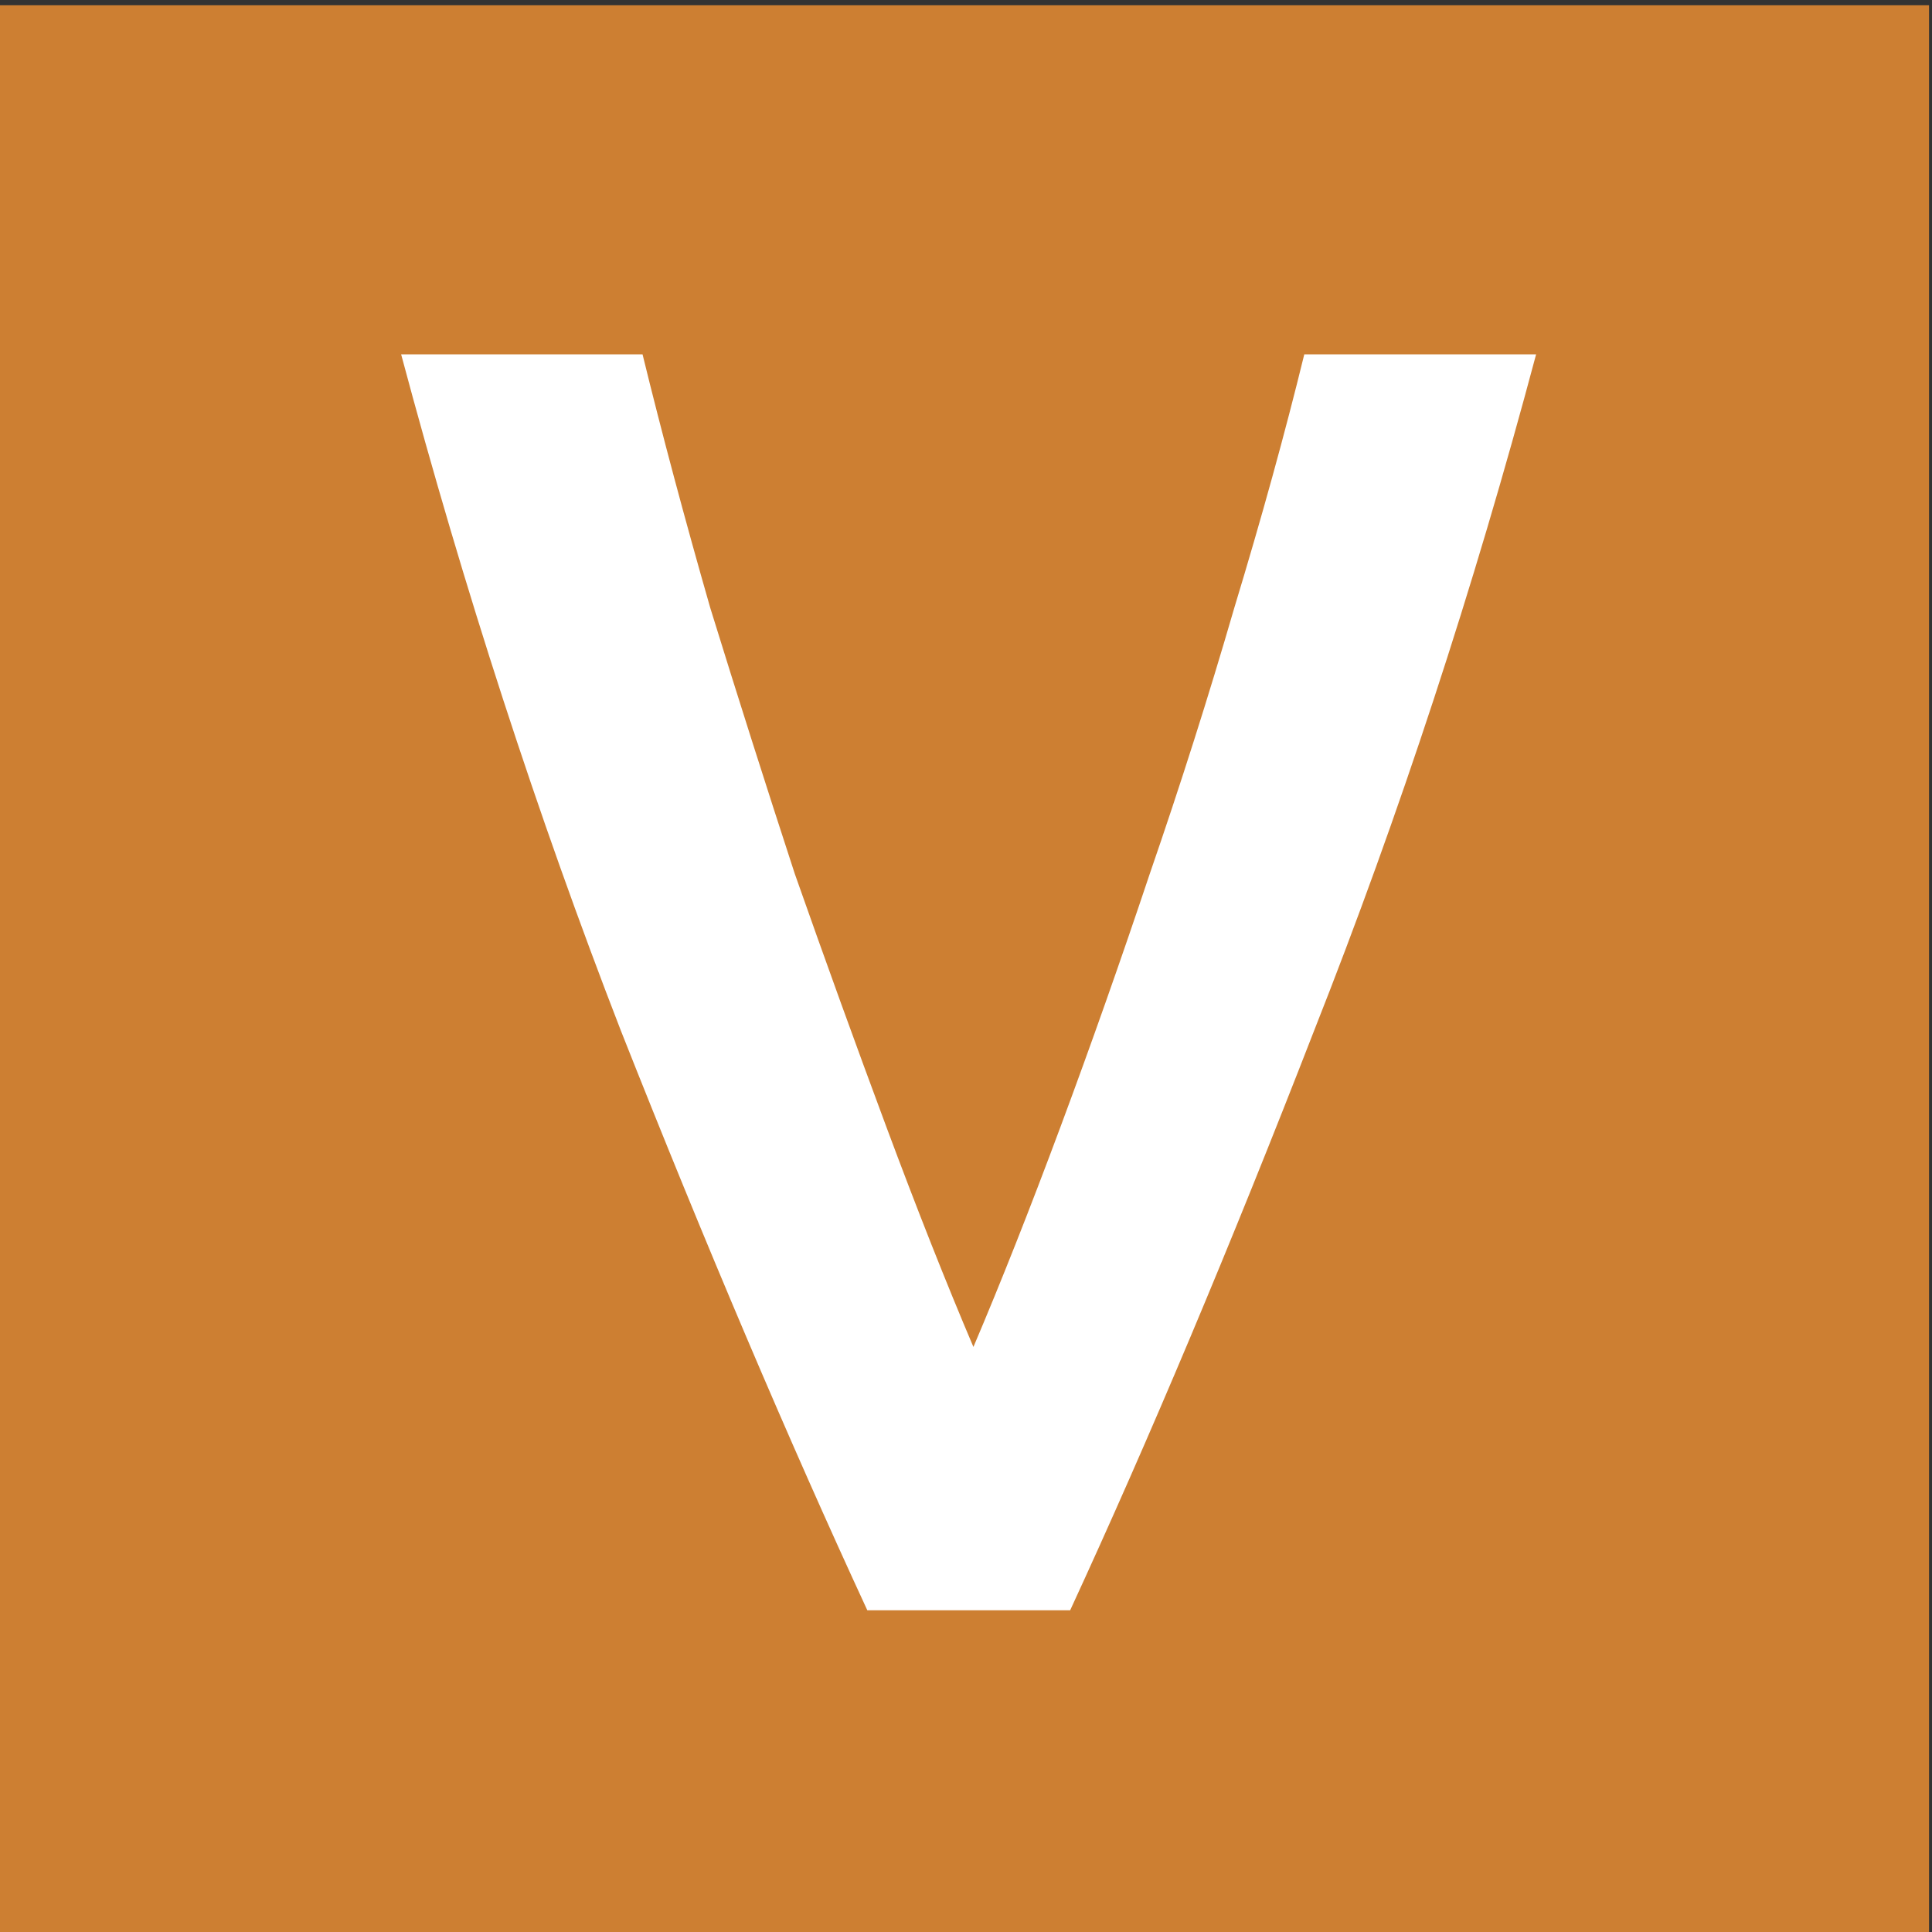
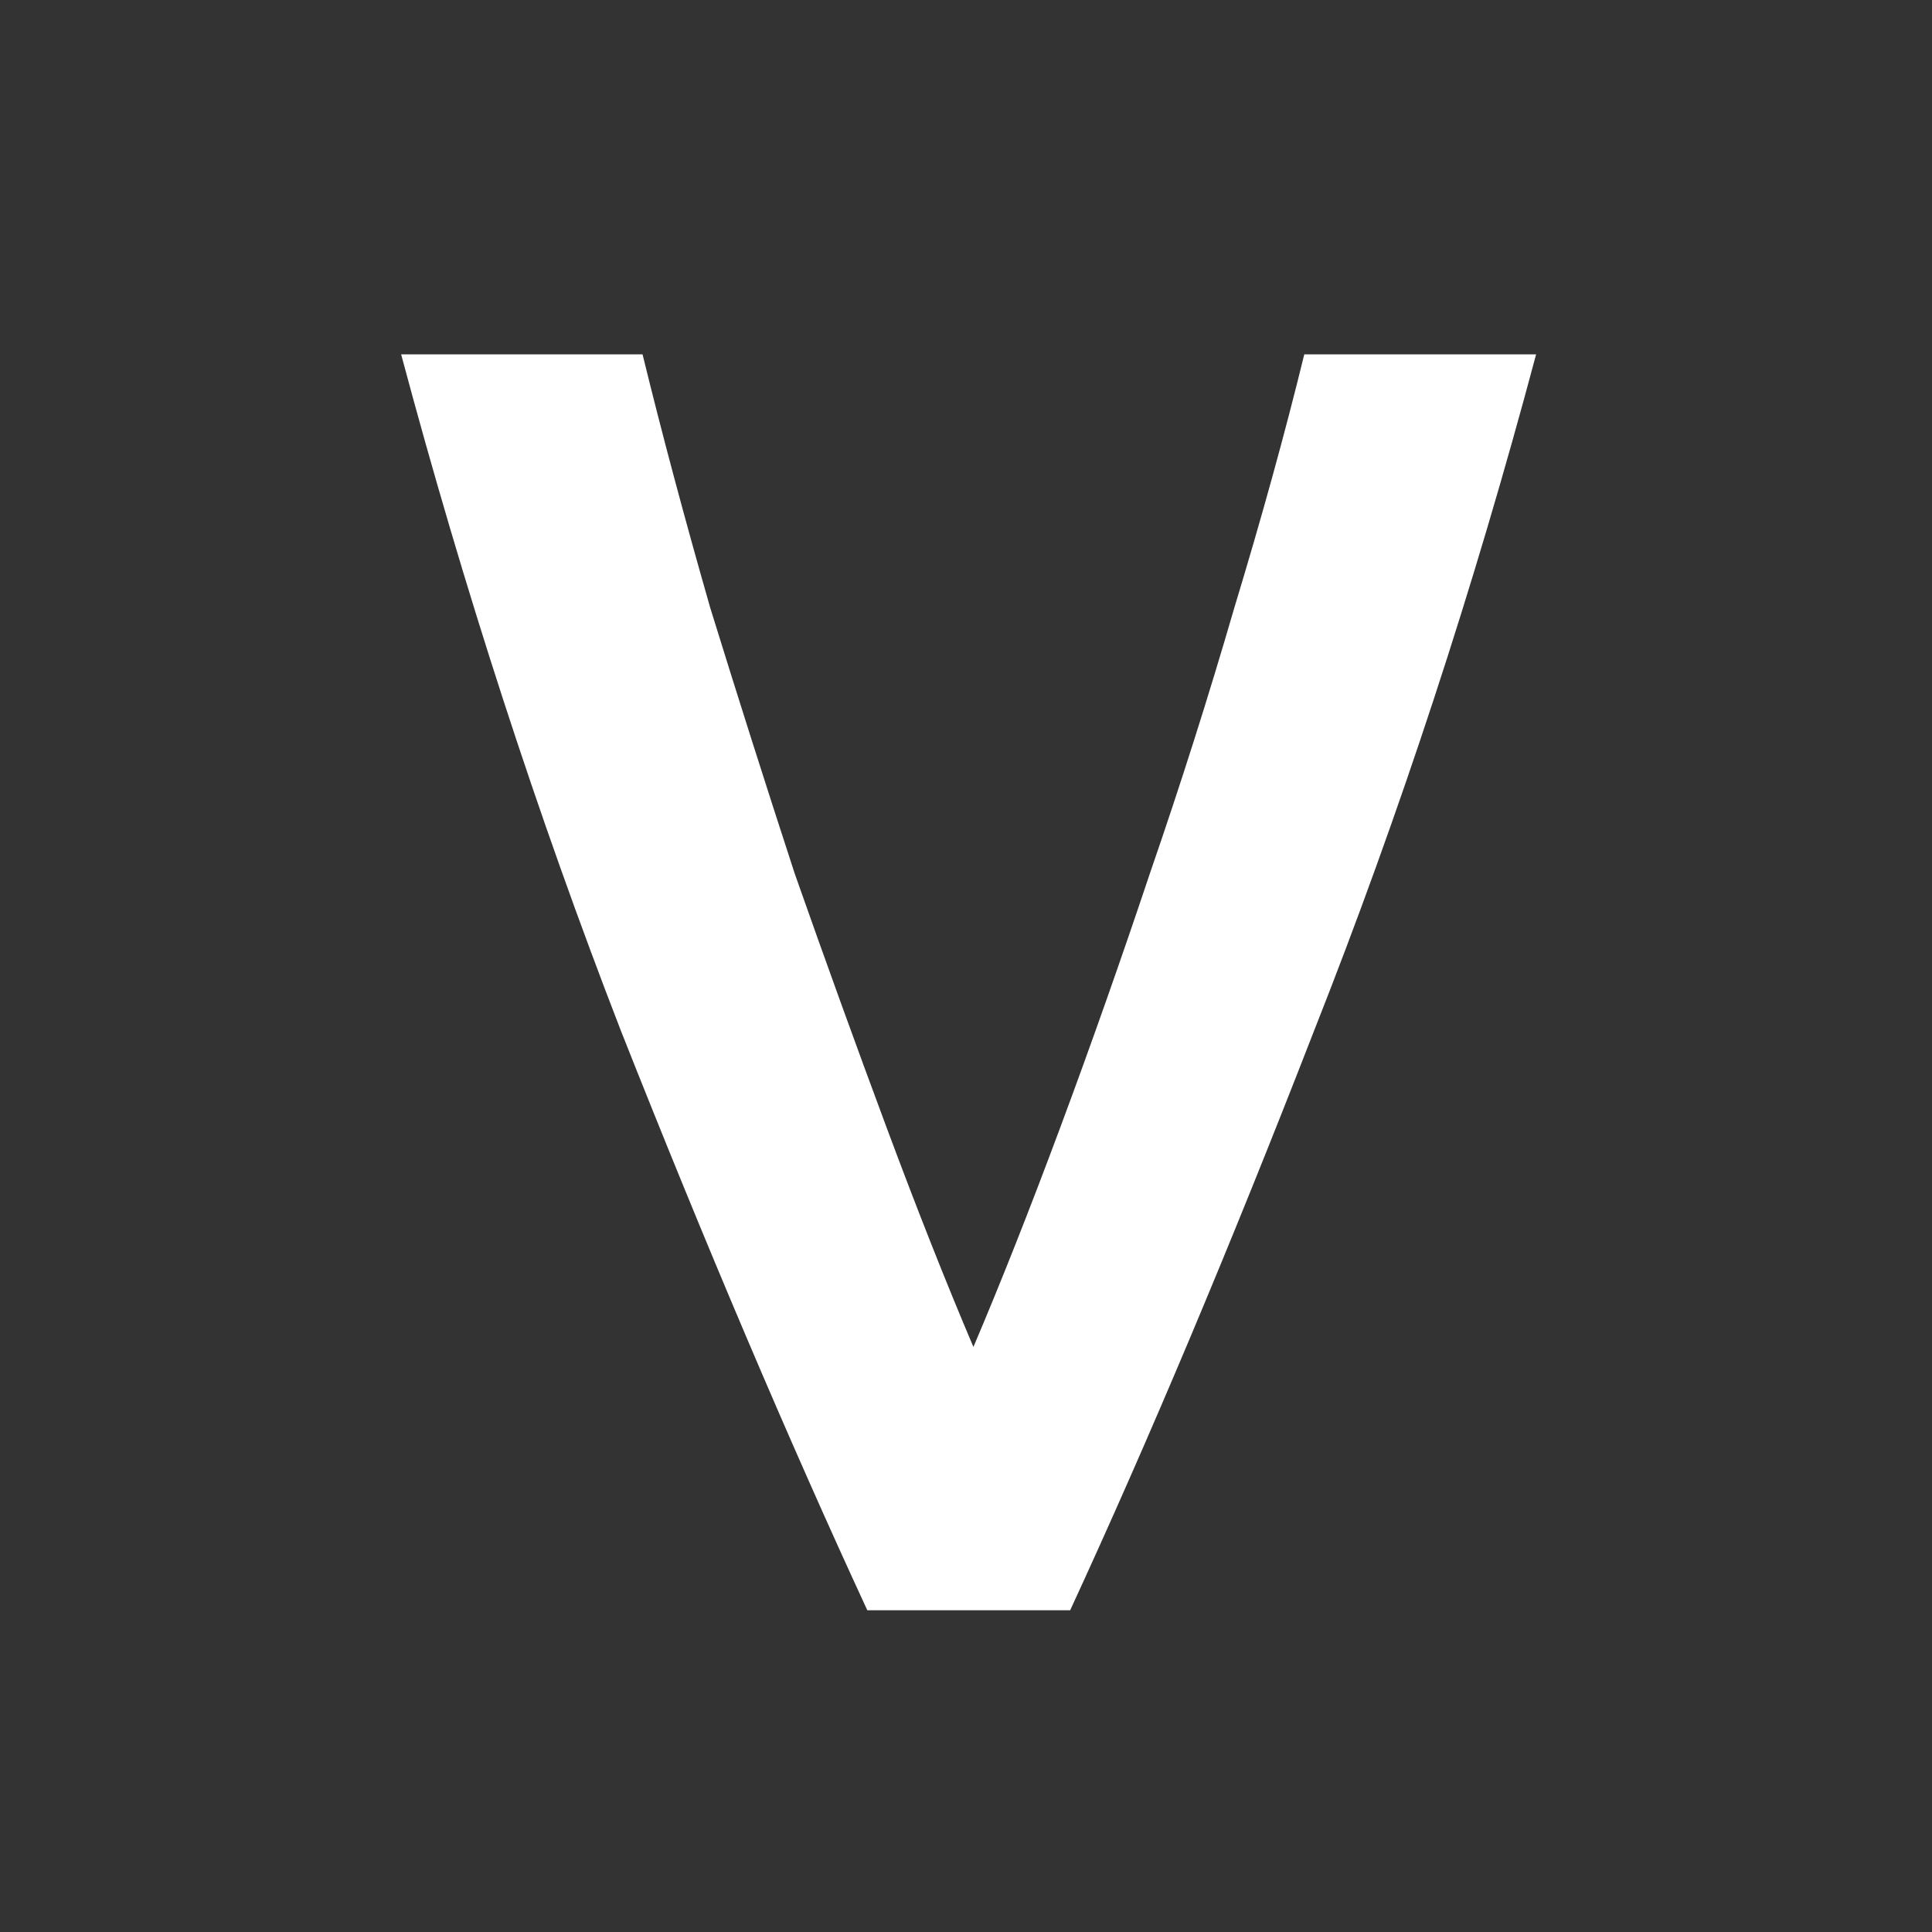
<svg xmlns="http://www.w3.org/2000/svg" id="svg8" version="1.1" viewBox="0 0 8.467 8.467" height="32" width="32">
  <rect x="0" y="0" width="8.467" height="8.467" fill="#333333" stroke="none" />
  <defs id="defs2" />
  <g id="layer1">
-     <rect y="0.023" x="-0.01" height="8.456" width="8.464" id="rect833" style="fill:#CD7F32;stroke-width:0.265;fill-opacity:1" />
    <g style="font-style:normal;font-weight:normal;font-size:10.583px;line-height:1.25;font-family:sans-serif;letter-spacing:0px;word-spacing:0px;fill:#CD7F32;fill-opacity:1;stroke:none;stroke-width:0.265" id="text837" aria-label="v">
      <path id="path875" style="font-style:normal;font-variant:normal;font-weight:normal;font-stretch:normal;font-family:Ubuntu;-inkscape-font-specification:Ubuntu;fill:#ffffff;fill-opacity:1;stroke-width:0.265" d="M 6.732,1.553 Q 6.32,3.098 5.759,4.517 5.208,5.935 4.69,7.057 H 3.801 Q 3.282,5.935 2.721,4.517 2.171,3.098 1.758,1.553 h 1.058 Q 2.943,2.072 3.113,2.665 3.293,3.247 3.483,3.829 3.684,4.4 3.885,4.94 4.086,5.48 4.266,5.903 4.446,5.48 4.647,4.94 4.848,4.4 5.039,3.829 5.24,3.247 5.409,2.665 5.589,2.072 5.716,1.553 Z" />
    </g>
  </g>
</svg>